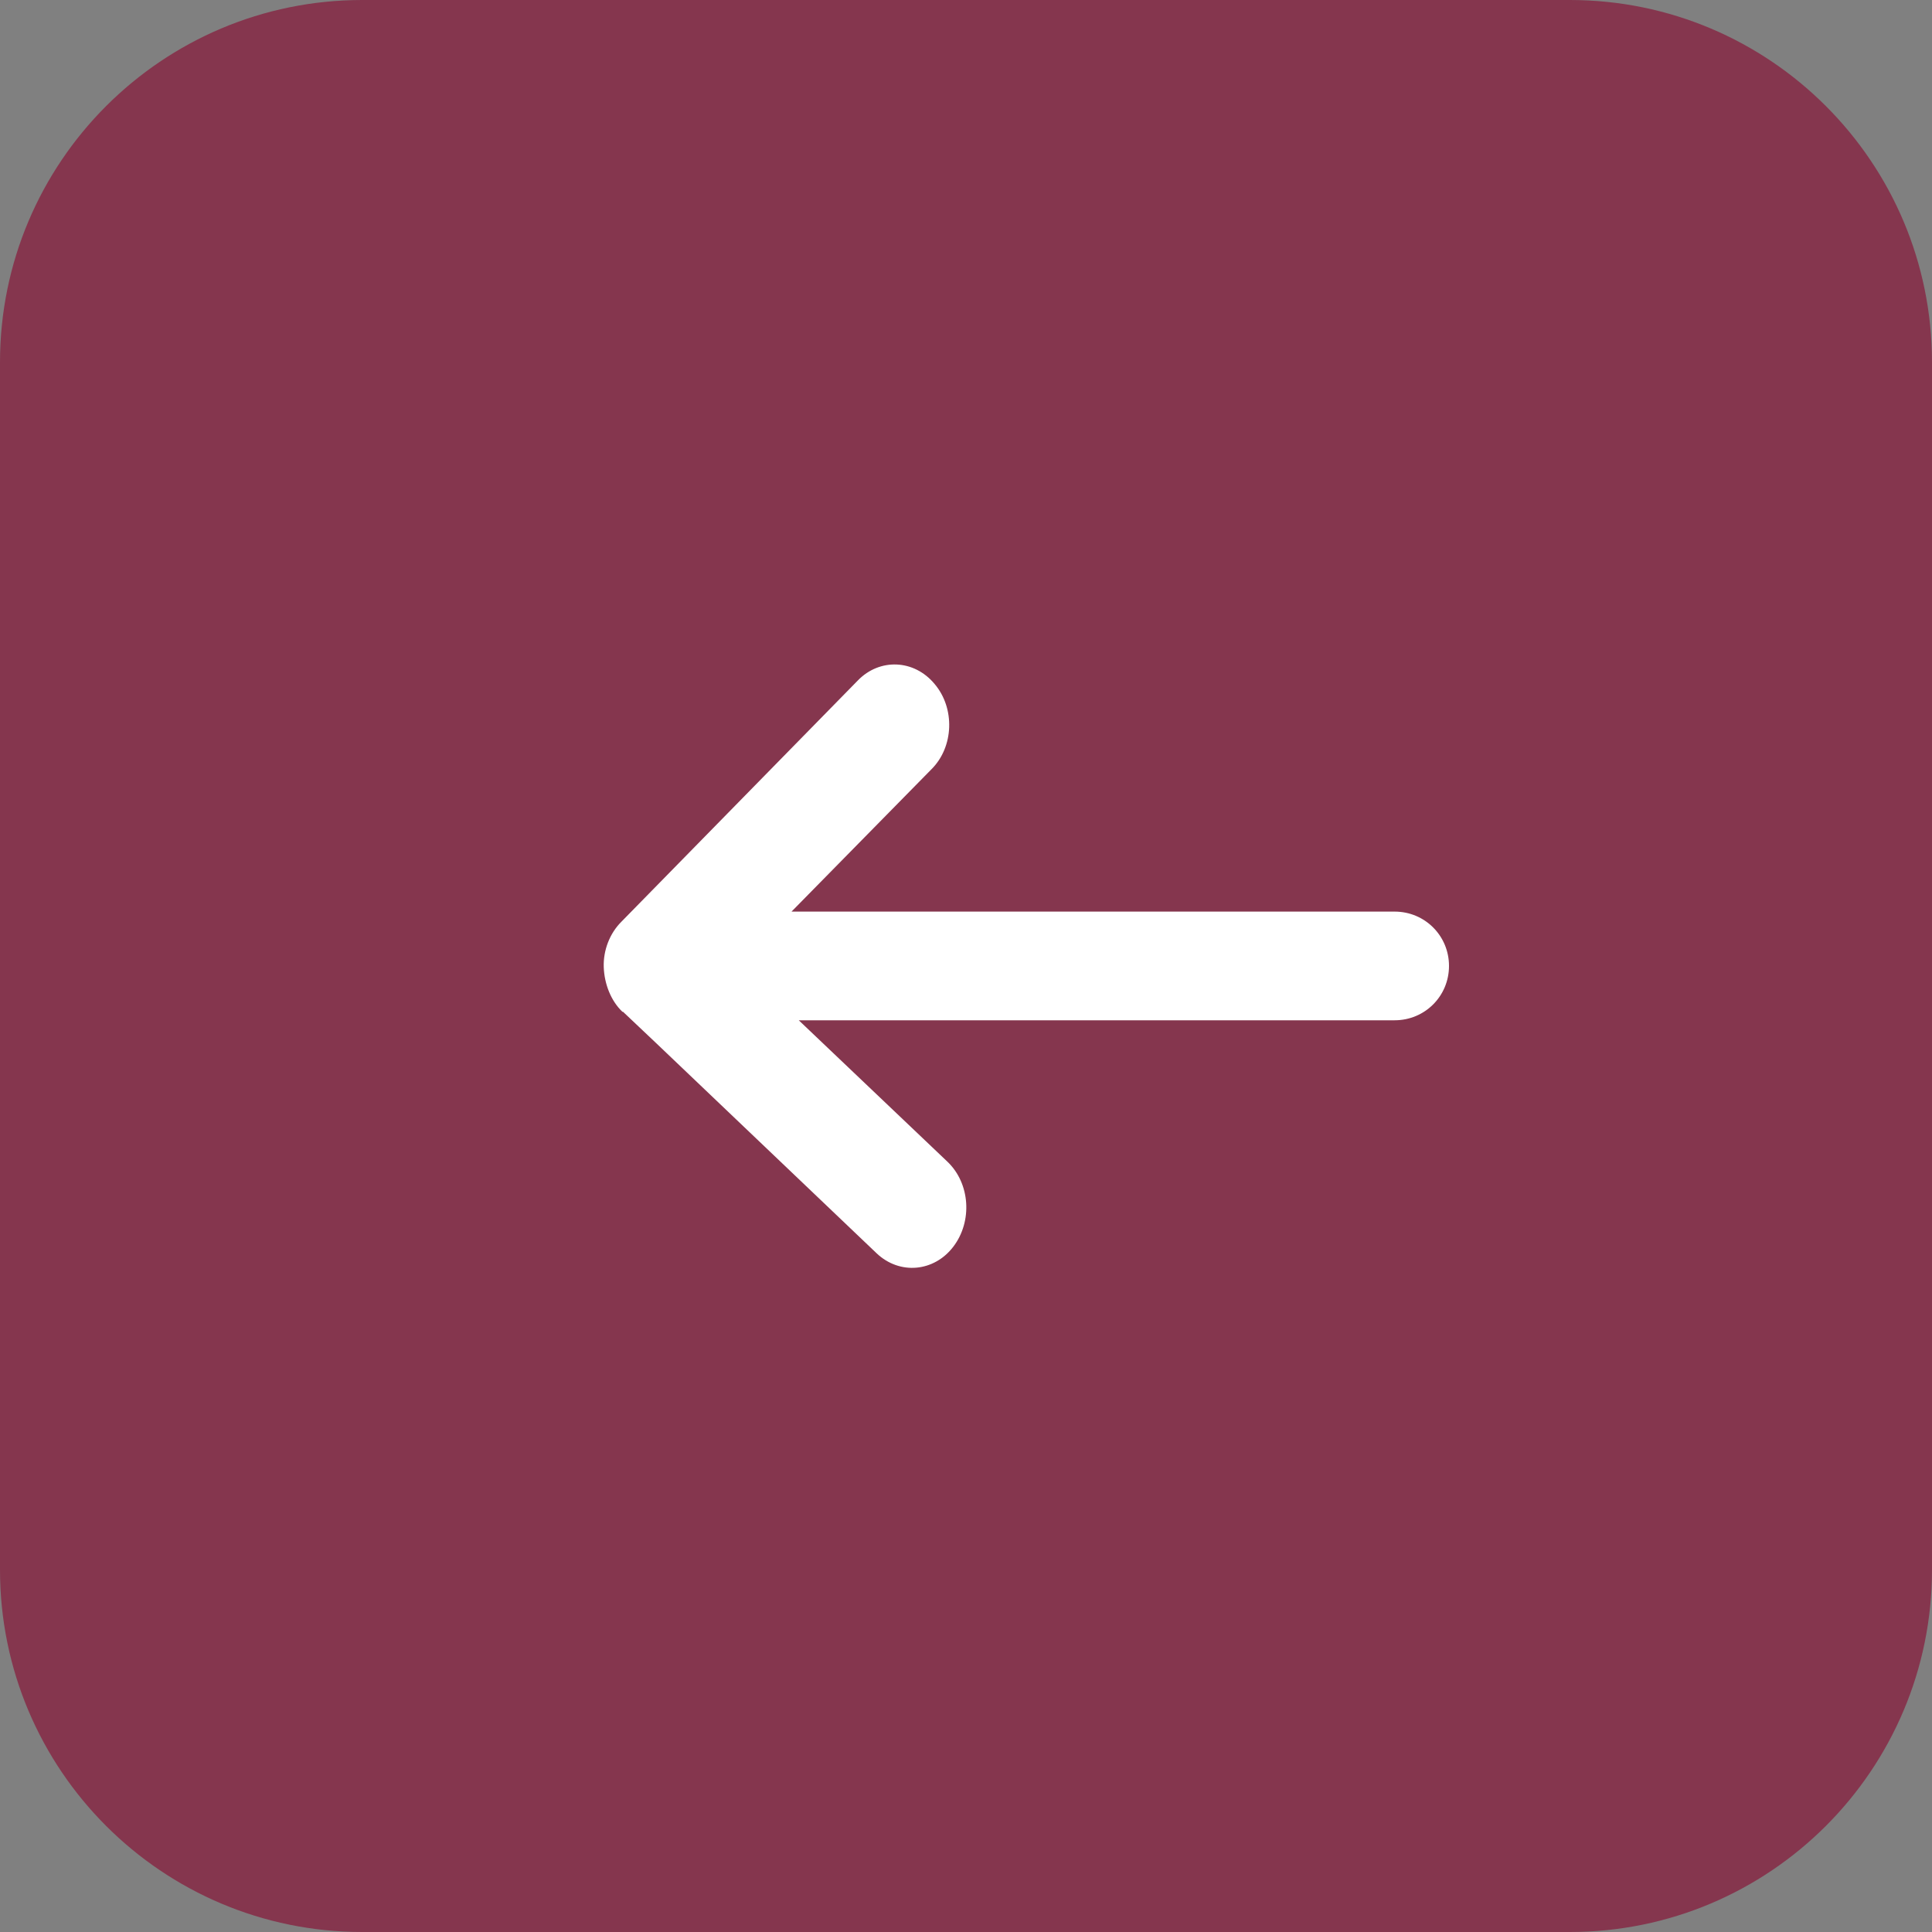
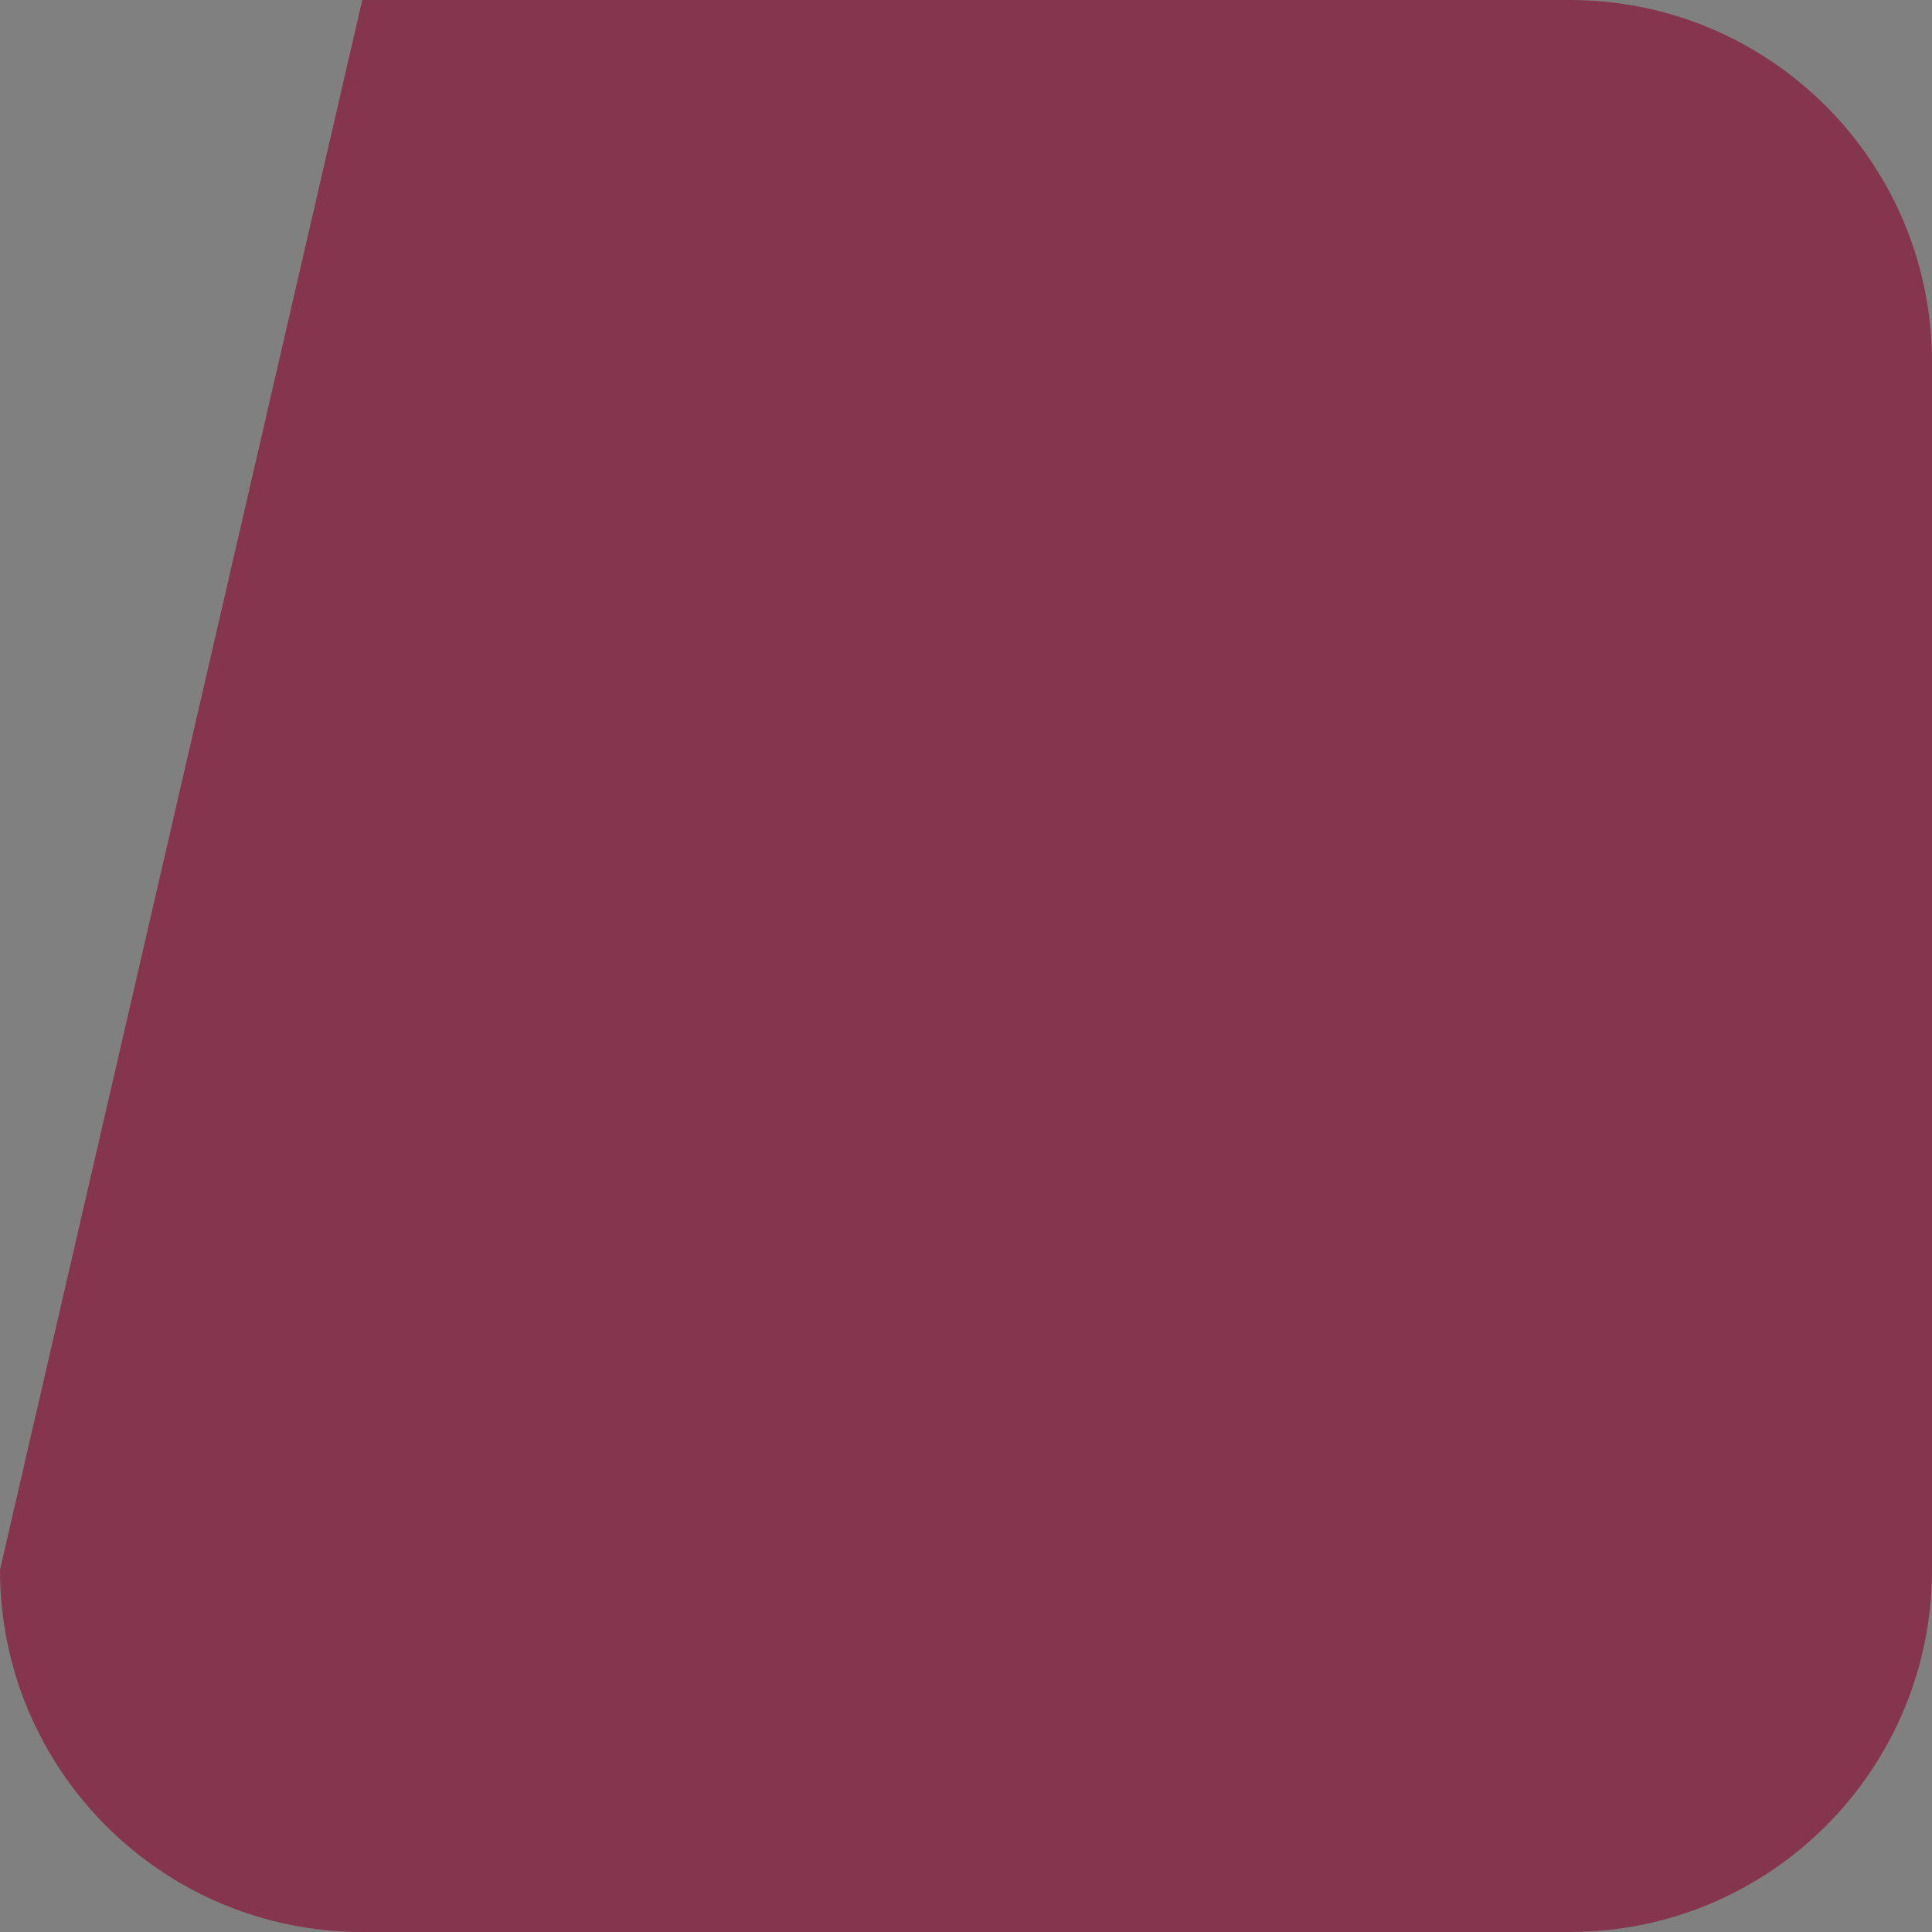
<svg xmlns="http://www.w3.org/2000/svg" width="32" height="32" viewBox="0 0 32 32" fill="none">
  <rect x="0" y="0" width="32" height="32" fill="#808080" stroke="none" />
  <g clip-path="url(#clip0_2074_5925)">
-     <path d="M6 32L26 32C29.314 32 32 29.314 32 26L32 6C32 2.686 29.314 -2.34843e-07 26 -5.24537e-07L6 -2.27299e-06C2.686 -2.56269e-06 2.56269e-06 2.686 2.27299e-06 6L5.24537e-07 26C2.34843e-07 29.314 2.686 32 6 32Z" fill="#85364E" />
-     <path fill-rule="evenodd" clip-rule="evenodd" d="M10.32 16.759L10.88 17.289L14.52 20.759C14.9 21.119 15.47 21.069 15.79 20.649C16.11 20.229 16.07 19.599 15.69 19.239L13.23 16.899L23.1 16.899C23.6 16.899 24 16.499 24 15.999C24 15.499 23.6 15.099 23.1 15.099L13.11 15.099L15.43 12.739C15.8 12.369 15.82 11.729 15.48 11.329C15.14 10.919 14.57 10.899 14.21 11.269L10.29 15.269C10.1 15.459 9.99 15.739 10 16.019C10.01 16.299 10.12 16.579 10.31 16.759L10.32 16.759Z" fill="white" />
+     <path d="M6 32L26 32C29.314 32 32 29.314 32 26L32 6C32 2.686 29.314 -2.34843e-07 26 -5.24537e-07L6 -2.27299e-06L5.24537e-07 26C2.34843e-07 29.314 2.686 32 6 32Z" fill="#85364E" />
  </g>
  <defs>
    <clipPath id="clip0_2074_5925">
      <rect width="32" height="32" fill="white" transform="translate(32 32) rotate(-180)" />
    </clipPath>
  </defs>
</svg>